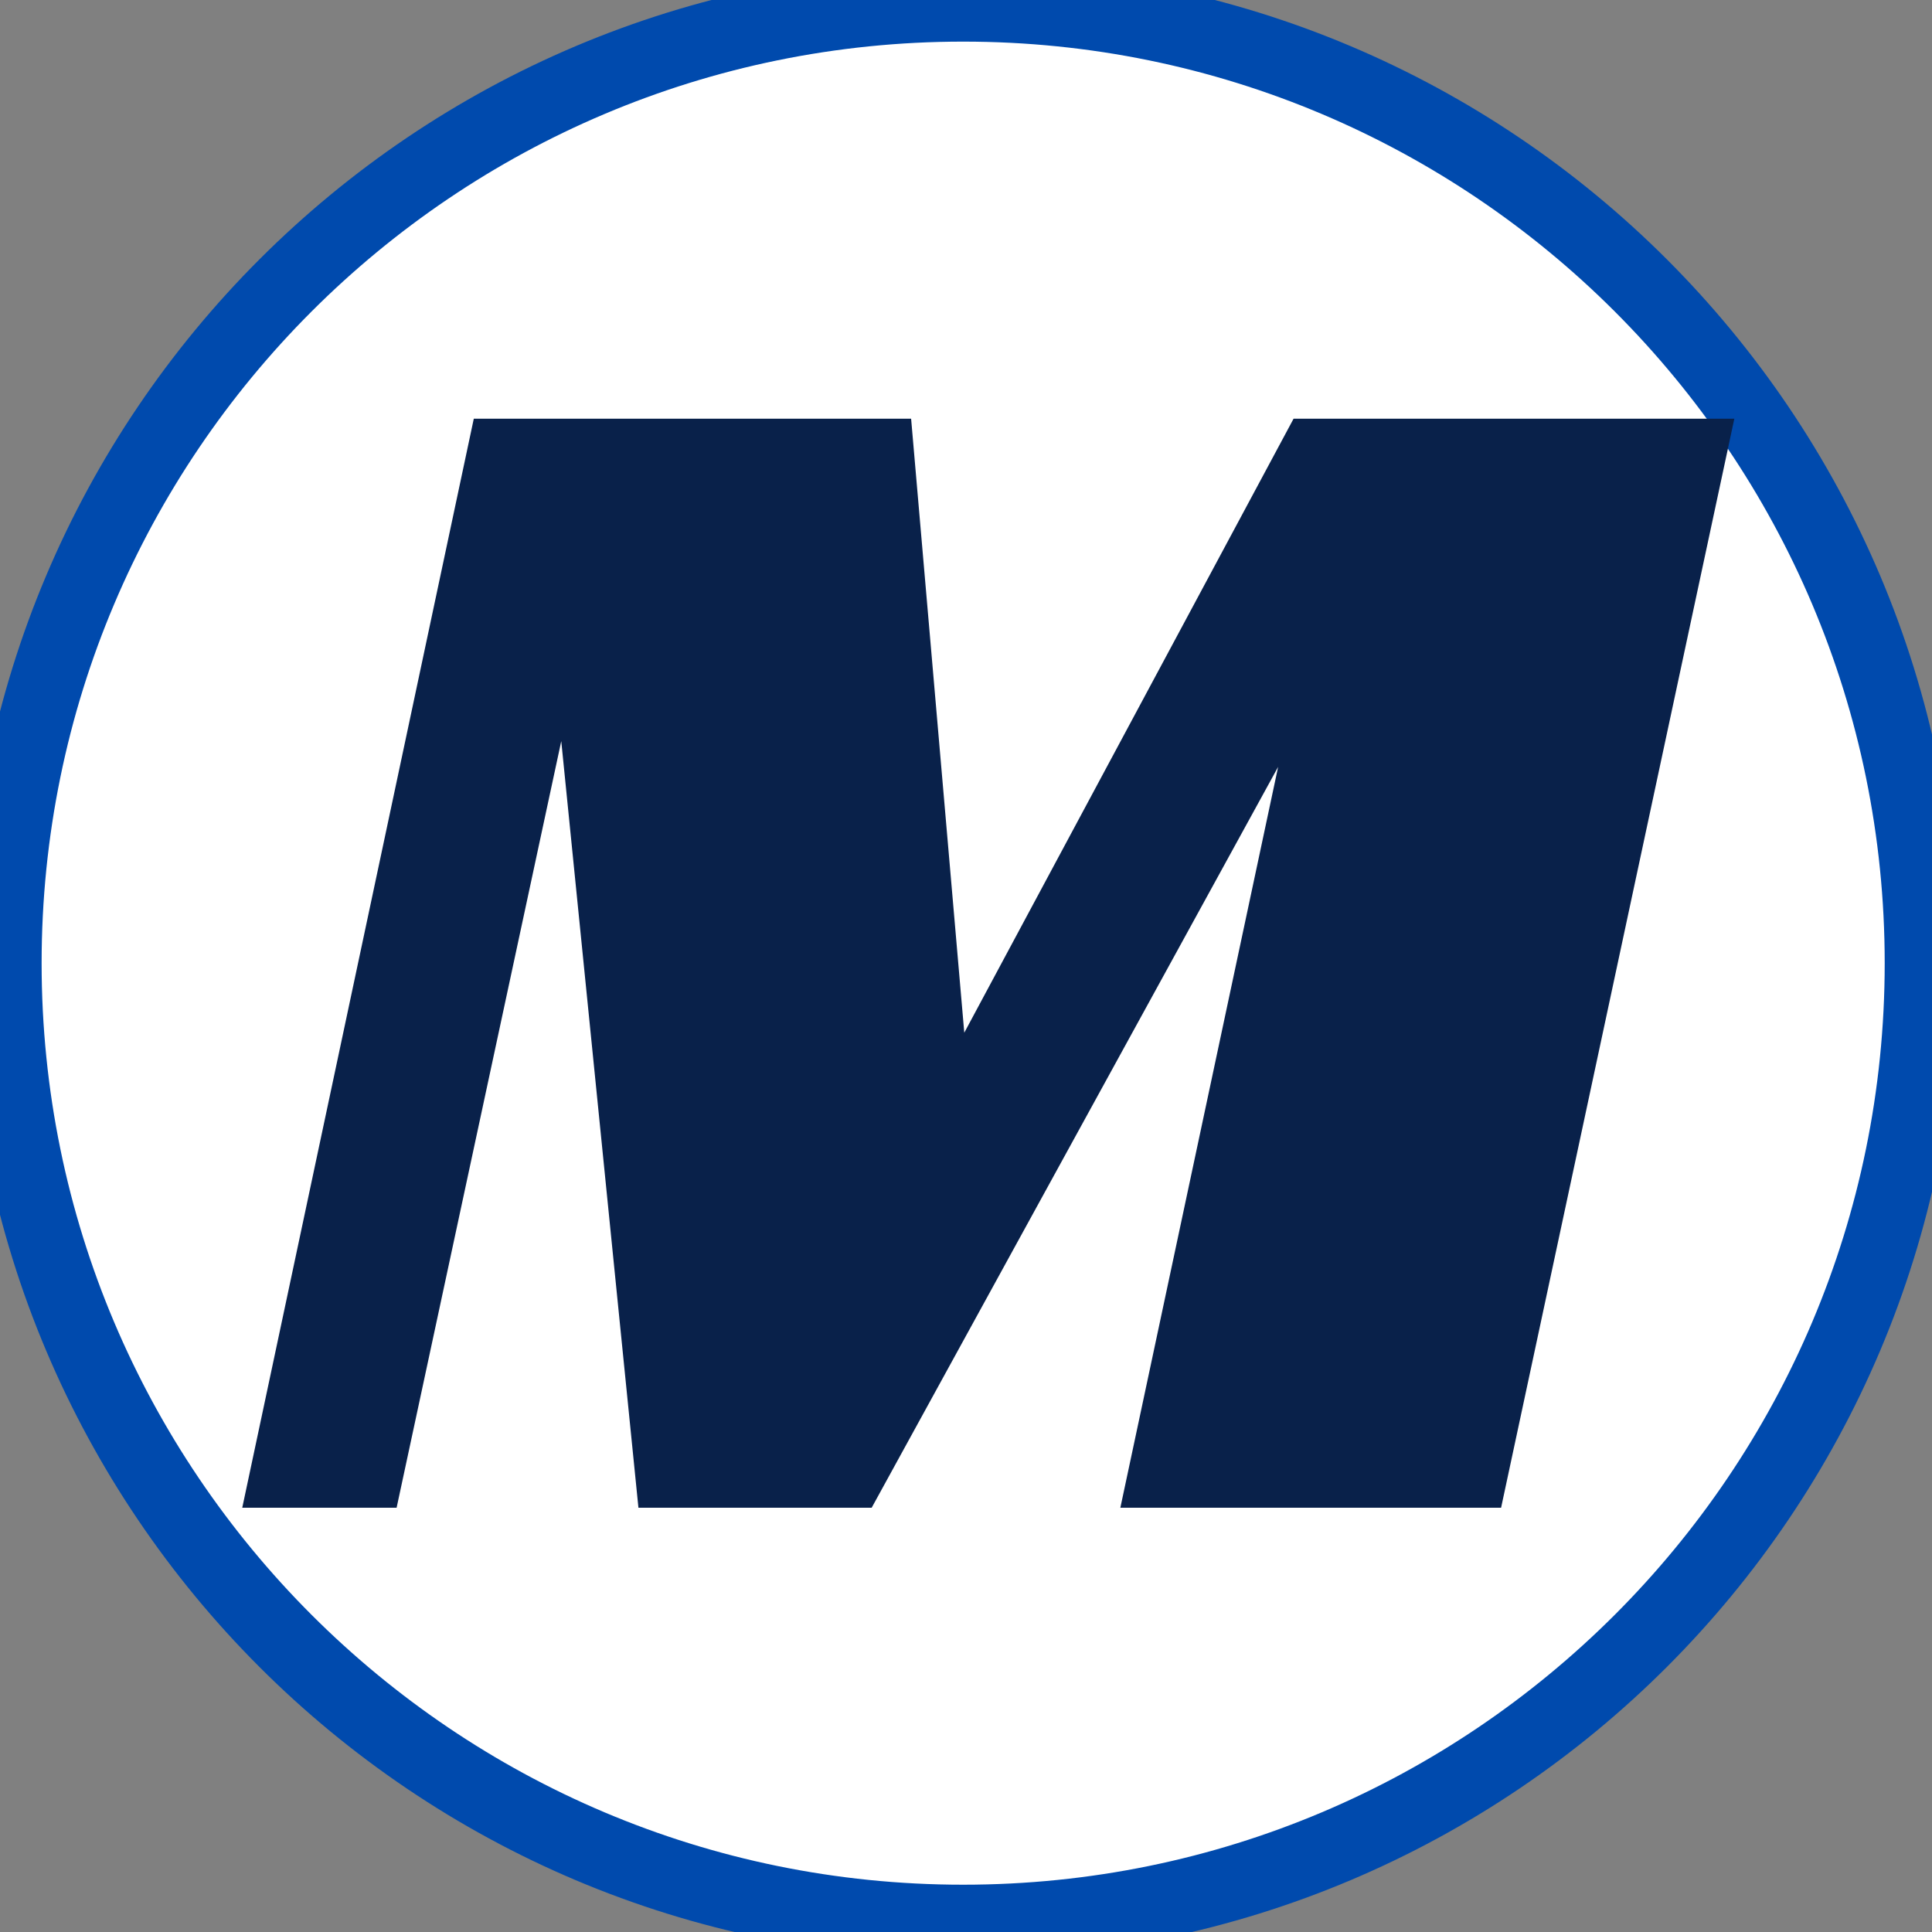
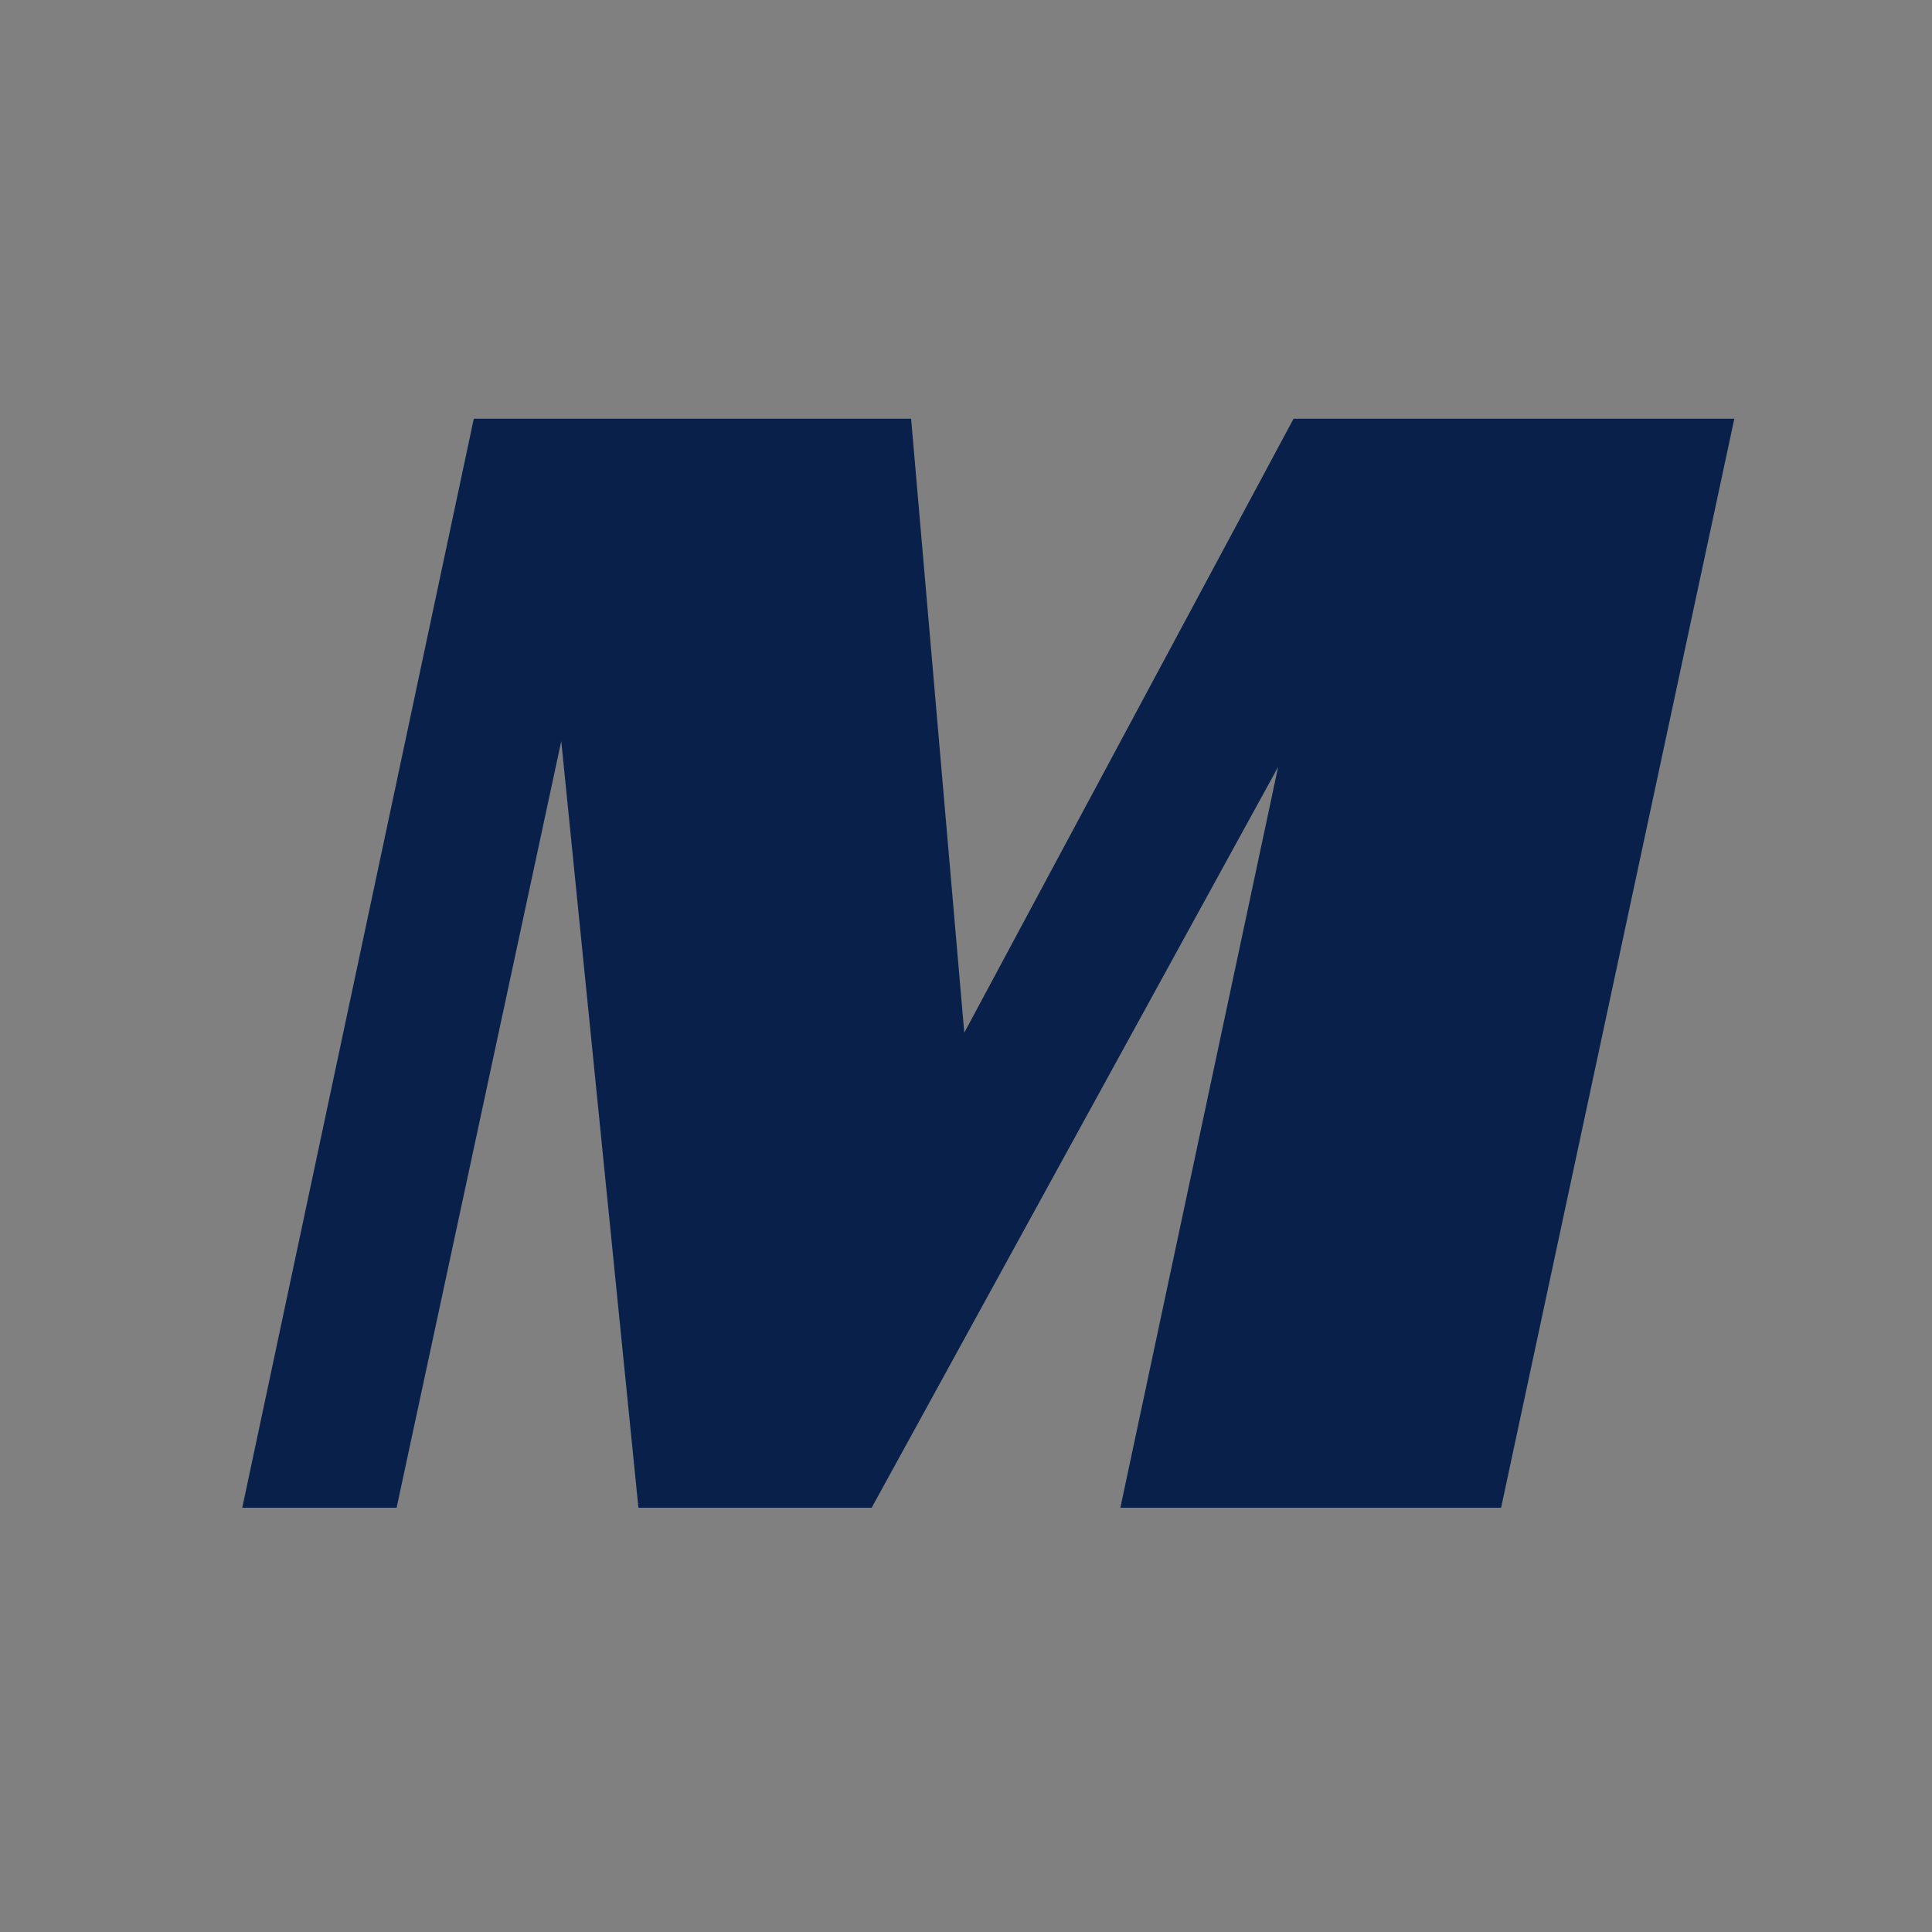
<svg xmlns="http://www.w3.org/2000/svg" version="1.1" width="1024" height="1024" viewBox="0 0 1024 1024" xml:space="preserve">
  <rect x="0" y="0" width="1024" height="1024" fill="#808080" stroke="none" />
  <desc>Created with Fabric.js 3.5.0</desc>
  <defs>
</defs>
  <rect x="0" y="0" width="100%" height="100%" fill="rgba(255,255,255,0)" />
  <g transform="matrix(7.815 0 0 7.815 510.495 510.495)" id="525916">
-     <path style="stroke: rgb(0,74,173); stroke-width: 5; stroke-dasharray: none; stroke-linecap: butt; stroke-dashoffset: 0; stroke-linejoin: miter; stroke-miterlimit: 4; is-custom-font: none; font-file-url: none; fill: rgb(255,255,255); fill-rule: nonzero; opacity: 1;" vector-effect="non-scaling-stroke" transform=" translate(-67.5, -67.5)" d="M 132.5 67.5 C 132.5 103.399 103.399 132.5 67.5 132.5 C 31.602 132.5 2.5 103.399 2.5 67.5 C 2.5 31.602 31.602 2.5 67.5 2.5 C 103.399 2.5 132.5 31.602 132.5 67.5 Z" stroke-linecap="round" />
-   </g>
+     </g>
  <g transform="matrix(1 0 0 1 512 513.585)" style="" id="808295">
    <path xml:space="preserve" font-family="Racing Sans One" font-size="909" style="stroke: none; stroke-width: 0; stroke-dasharray: none; stroke-linecap: butt; stroke-dashoffset: 0; stroke-linejoin: miter; stroke-miterlimit: 4; is-custom-font: none; font-file-url: none; fill: rgb(9,33,74); fill-rule: nonzero; opacity: 1; white-space: pre;" d="M407.23-291.66L283.61 285.55L81.81 285.55L165.44-107.13L-50.00 285.55L-173.62 285.55L-214.52-120.77L-301.79 285.55L-383.60 285.55L-260.88-291.66L-29.09-291.66L-0.91 33.76L173.62-291.66L407.23-291.66Z" />
  </g>
</svg>